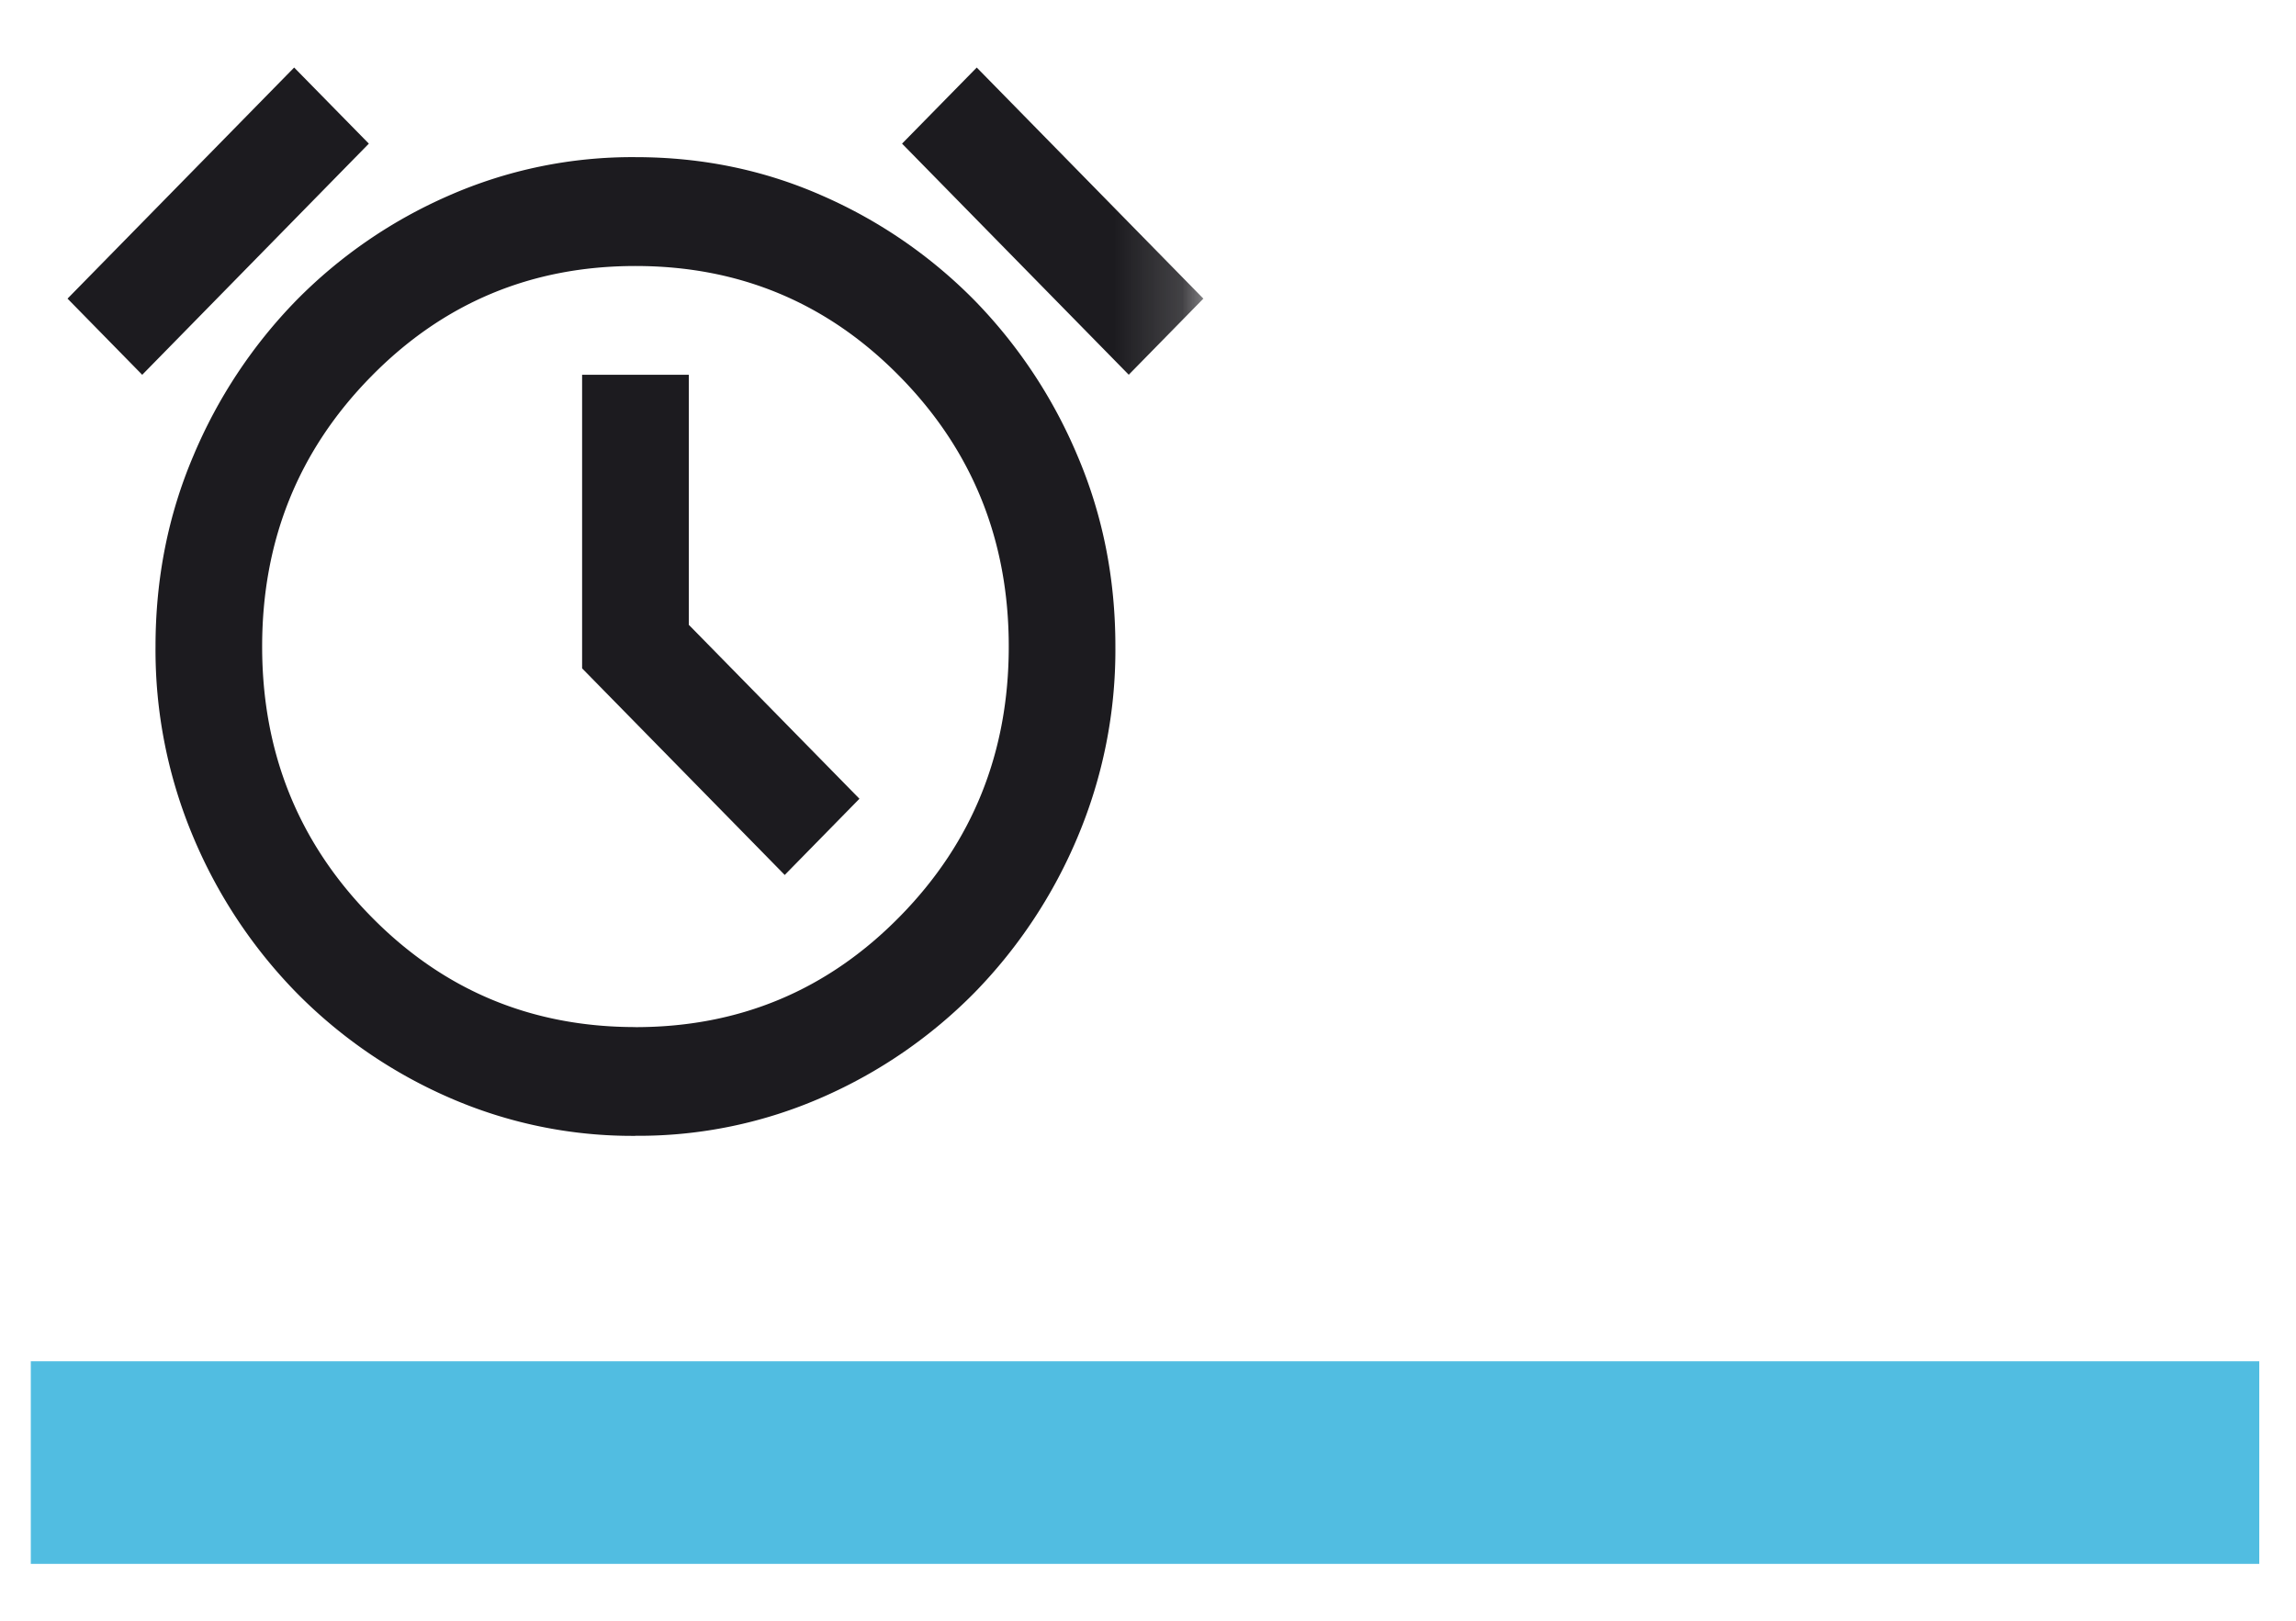
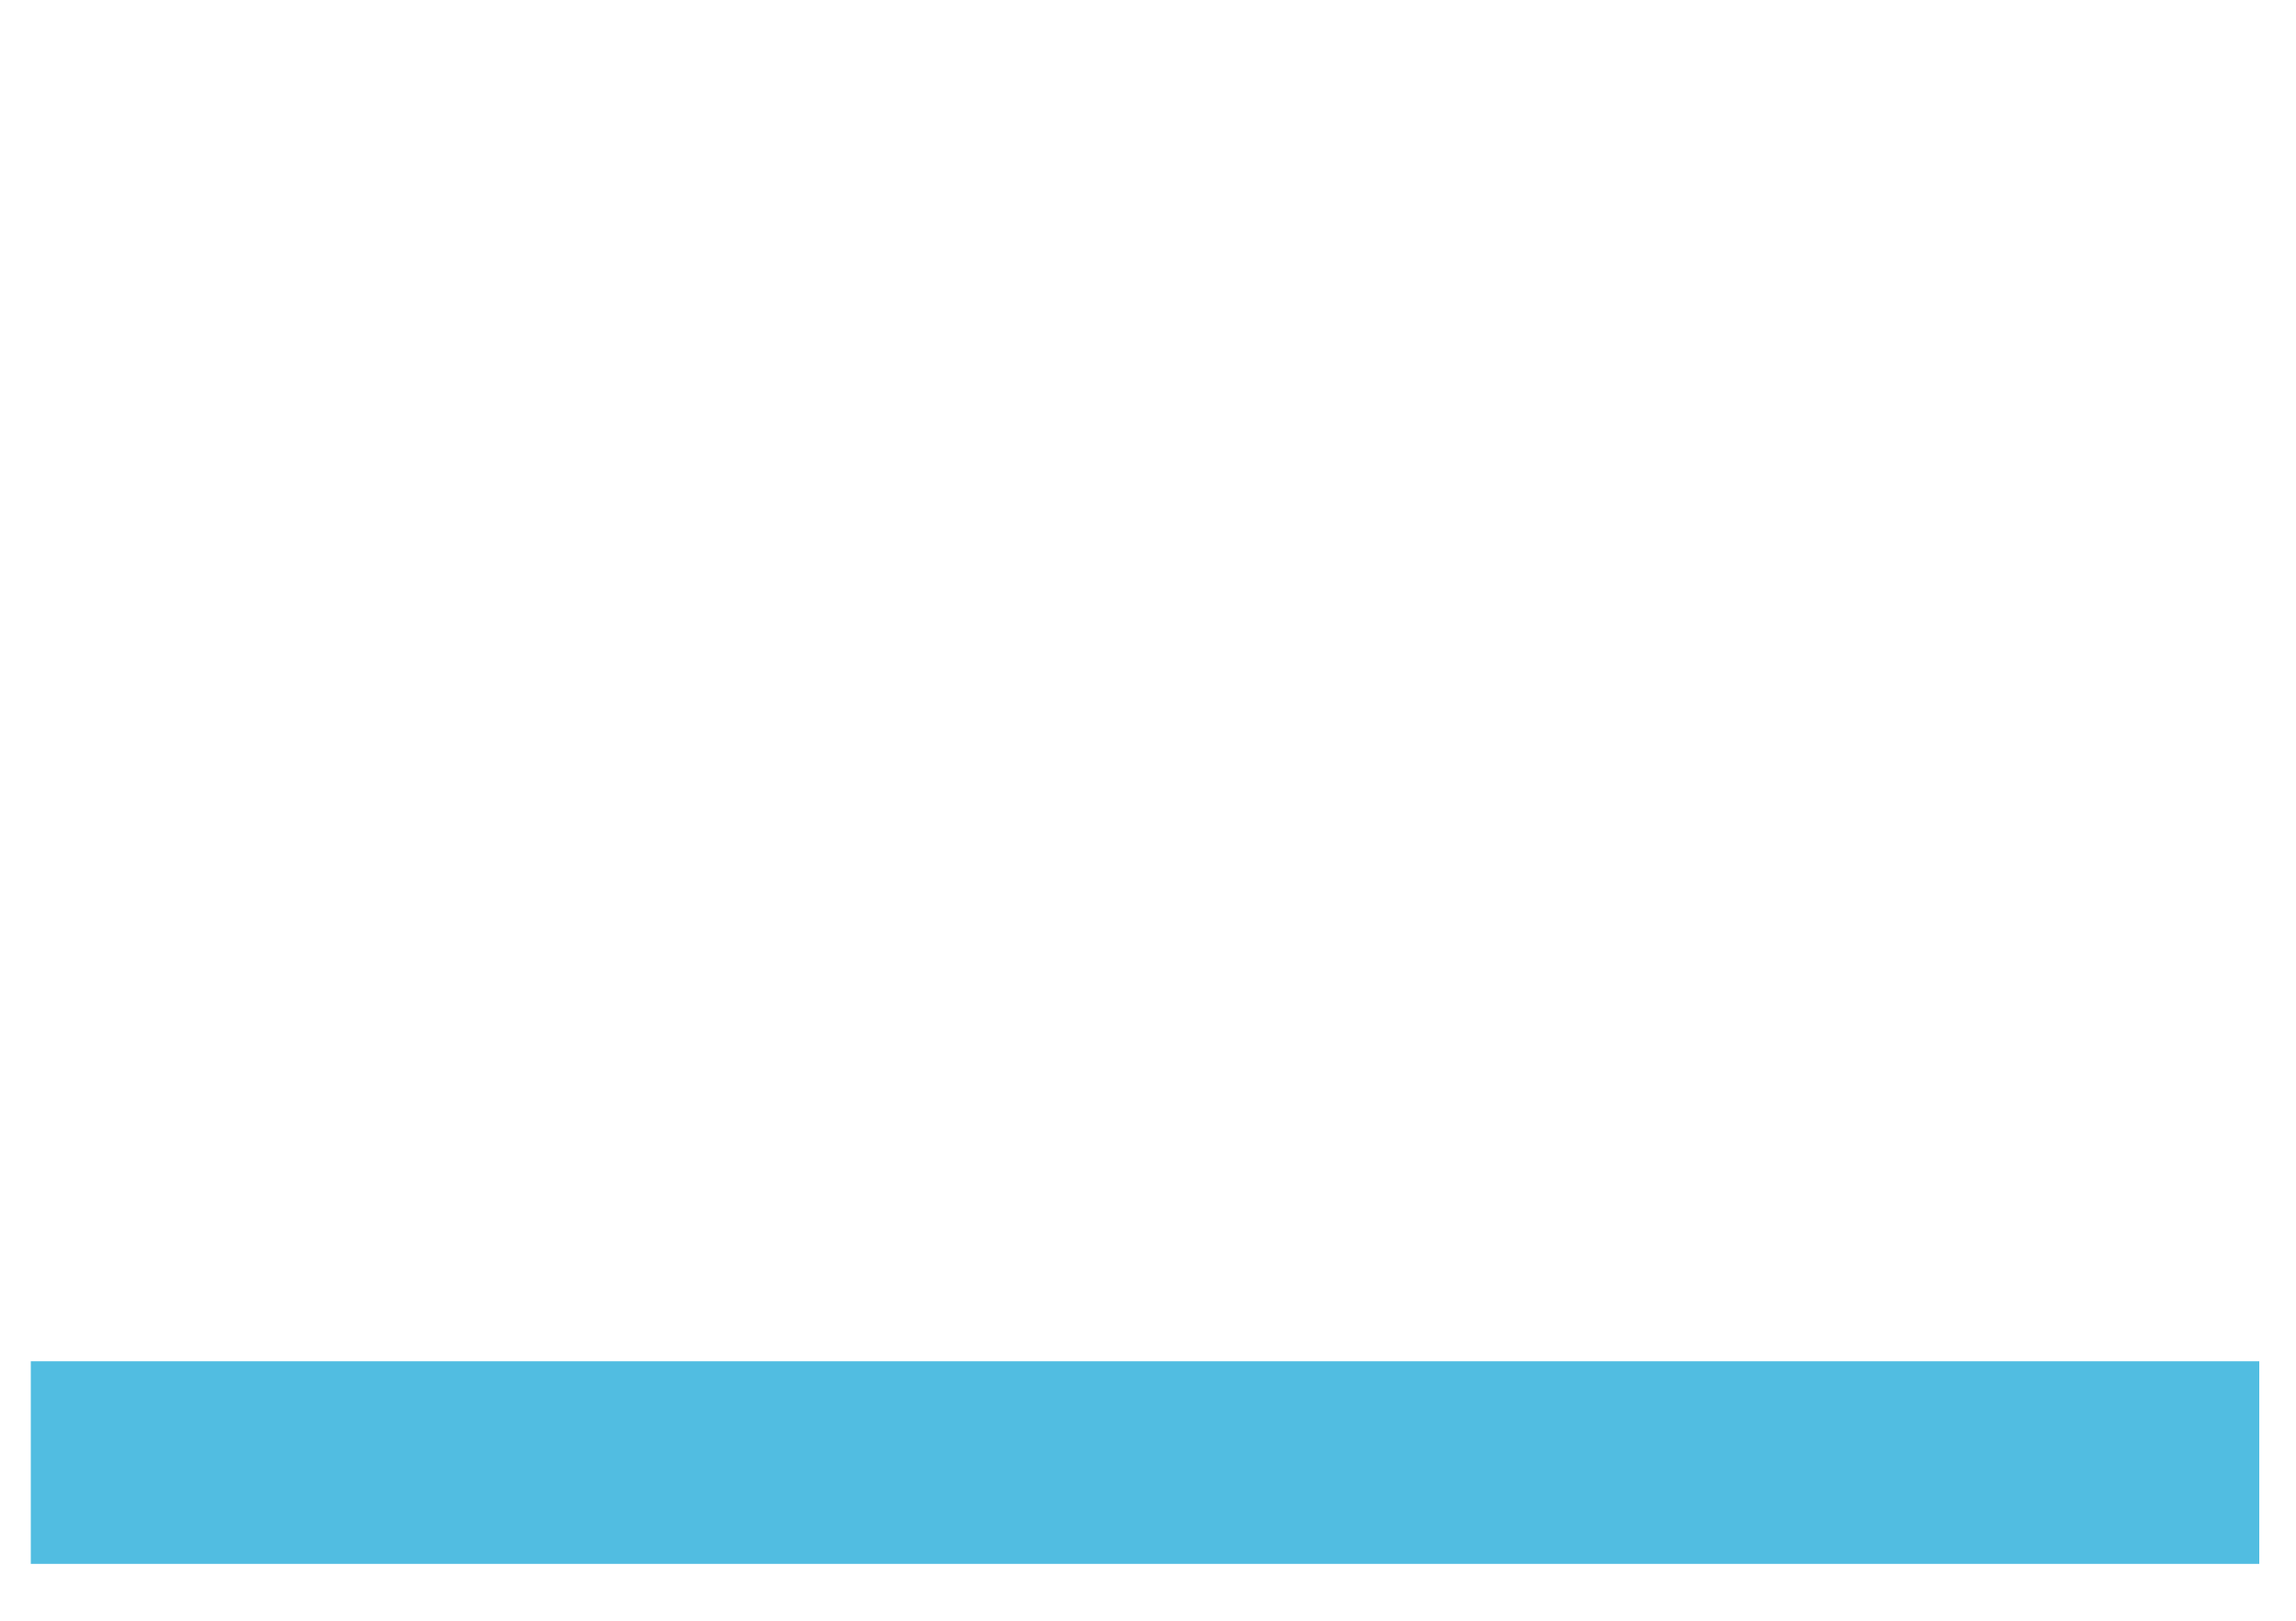
<svg xmlns="http://www.w3.org/2000/svg" width="34" height="24" fill="none">
  <mask id="a" width="18" height="19" x="0" y="0" maskUnits="userSpaceOnUse" style="mask-type:alpha">
-     <path fill="#D9D9D9" d="M0 0h17.829v18.363H0z" />
-   </mask>
+     </mask>
  <g mask="url(#a)">
    <path fill="#1C1B1F" d="M9.41 16.82a6.765 6.765 0 0 1-2.773-.573 7.216 7.216 0 0 1-2.25-1.55 7.37 7.37 0 0 1-1.522-2.295 7.13 7.13 0 0 1-.562-2.828c0-1.006.187-1.949.562-2.828A7.383 7.383 0 0 1 4.386 4.45a7.21 7.21 0 0 1 2.25-1.549 6.756 6.756 0 0 1 2.774-.574c.987 0 1.912.192 2.774.574a7.222 7.222 0 0 1 2.25 1.55 7.391 7.391 0 0 1 1.52 2.294c.376.88.563 1.822.563 2.828a7.13 7.13 0 0 1-.562 2.828 7.38 7.38 0 0 1-1.52 2.294 7.228 7.228 0 0 1-2.25 1.55 6.77 6.77 0 0 1-2.775.574Zm2.211-3.864 1.106-1.128L10.2 9.252V5.55H8.62v4.347l3.001 3.06ZM4.356 1l1.106 1.127L2.106 5.55 1 4.422 4.356 1Zm10.108 0 3.356 3.422-1.105 1.127-3.357-3.422L14.464 1ZM9.41 15.21c1.54 0 2.846-.547 3.918-1.641 1.073-1.093 1.61-2.425 1.61-3.995 0-1.57-.537-2.902-1.61-3.995-1.072-1.094-2.378-1.64-3.918-1.64s-2.846.546-3.918 1.64c-1.073 1.093-1.61 2.425-1.61 3.995 0 1.57.537 2.902 1.61 3.995 1.072 1.094 2.378 1.64 3.918 1.64Z" />
  </g>
  <path stroke="#51BDE1" stroke-width="3" d="M.456 21.658h33" />
</svg>